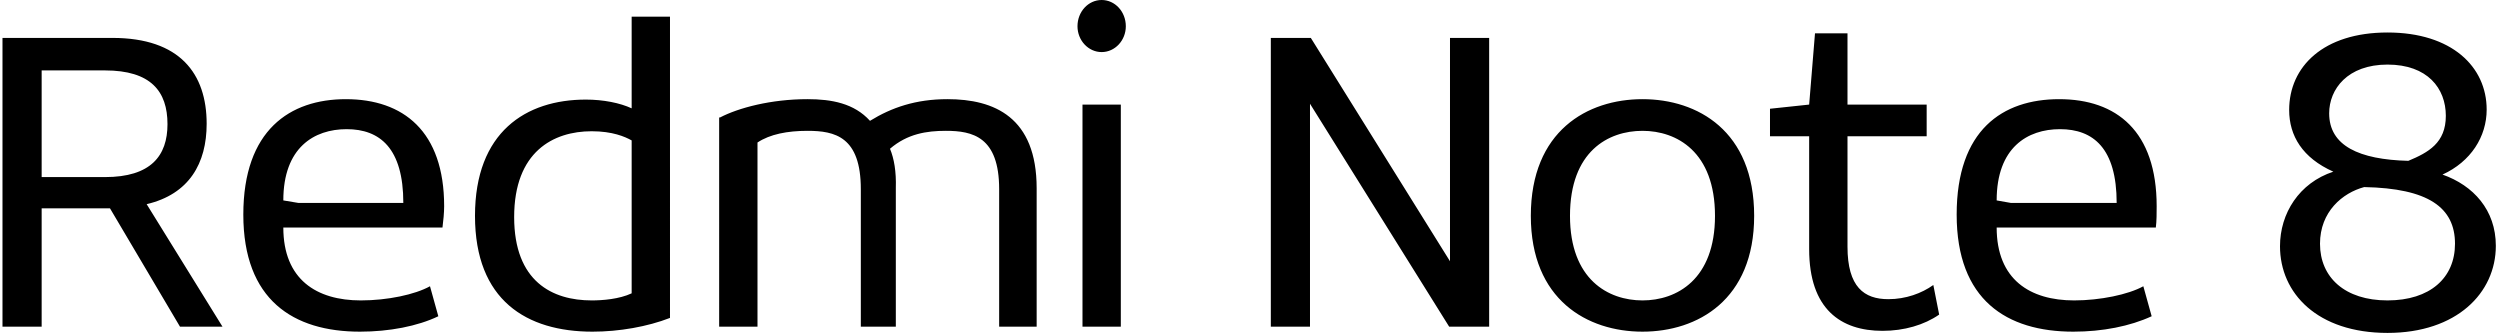
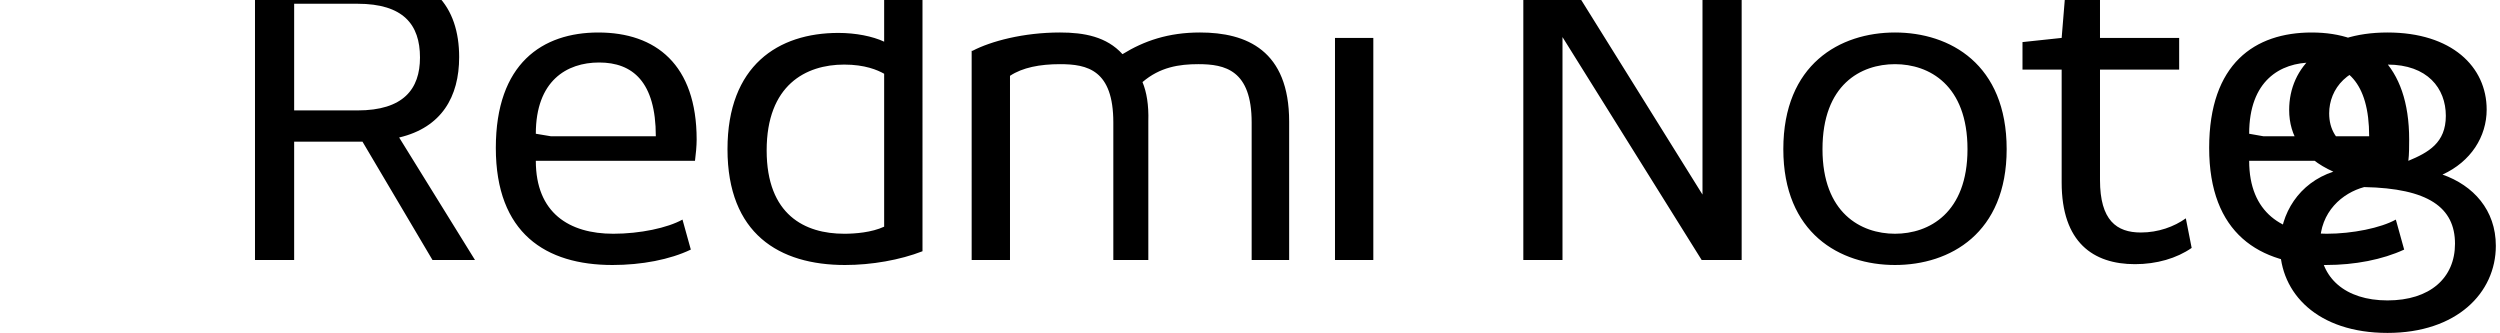
<svg xmlns="http://www.w3.org/2000/svg" viewBox="0 0 600 80">
-   <path transform="scale(.1)" d="m5968 263c0 65-38 125-106 156 74 26 128 85 128 171 0 113-94 209-260 209-168 0-258-95-258-208 0-79 46-152 128-179-74-33-106-86-106-148 0-104 82-186 236-186s238 82 238 185zm-238 458c102 0 162-54 162-136 0-87-64-133-218-136-52 14-106 59-106 136 0 81 60 136 162 136zm50-335c48-20 90-43 90-108 0-66-44-123-140-123s-140 59-140 117c0 78 72 111 190 114zm-606 160h-382c0 125 80 175 186 175 62 0 130-14 166-34l20 72c-52 24-118 37-188 37-160 0-280-76-280-281 0-203 110-277 246-277 138 0 234 77 234 257 0 15 0 36-2 51zm-94-59c0-131-56-177-136-177-78 0-152 44-152 171l34 6m-202-236v76h-190v265c0 97 40 126 98 126 42 0 80-14 108-34l14 71c-36 25-84 39-136 39-100 0-176-52-176-196v-271h-94v-66l94-10 14-171h78v171m-492-13c132 0 268 76 268 280 0 202-136 278-268 278s-268-76-268-278c0-204 136-280 268-280zm0 76c-82 0-174 49-174 204 0 153 92 203 174 203s174-50 174-203c0-154-92-204-174-204zm-892-223h96l334 536v-536h94v693h-96l-334-535v535h-94m-406-784c32 0 58 28 58 63 0 34-26 62-58 62s-58-28-58-62c0-35 26-63 58-63zm-46 251h92v533h-92m-872-502h2c44-23 122-44 210-44 58 0 112 10 150 52 52-32 110-52 186-52 112 0 214 43 214 214v332h-90v-330c0-126-64-140-128-140-46 0-92 7-134 43 10 24 15.17 55.02 14 94v333h-84v-330c0-126-62-140-128-140-48 0-90 8-120 28v442h-92m-118-21c-54 21-122 33-186 33-158 0-282-75-282-278 0-201 122-279 266-279 42 0 82 8 110 21v-220h92m-188 681c26 0 66-3 96-17v-367c-16-9-46-22-96-22-92 0-186 49-186 206 0 155 92 200 186 200zm-358-175h-382c0 125 80 175 186 175 64 0 130-14 166-34l20 72c-50 24-118 37-188 37-160 0-280-76-280-281 0-203 112-277 246-277 138 0 236 77 236 257 0 15-2 36-4 51zm-94-59c0-131-56-177-136-177-78 0-152 44-152 171l36 6m-710-396h264c162 0 226 86 226 206 0 95-42 169-144 193l182 294h-102l-168-284h-164v284h-94m94-615v256h152c110 0 150-51 150-127 0-79-40-129-150-129z" />
+   <path transform="scale(.1)" d="m5968 263c0 65-38 125-106 156 74 26 128 85 128 171 0 113-94 209-260 209-168 0-258-95-258-208 0-79 46-152 128-179-74-33-106-86-106-148 0-104 82-186 236-186s238 82 238 185zm-238 458c102 0 162-54 162-136 0-87-64-133-218-136-52 14-106 59-106 136 0 81 60 136 162 136zm50-335c48-20 90-43 90-108 0-66-44-123-140-123s-140 59-140 117c0 78 72 111 190 114zh-382c0 125 80 175 186 175 62 0 130-14 166-34l20 72c-52 24-118 37-188 37-160 0-280-76-280-281 0-203 110-277 246-277 138 0 234 77 234 257 0 15 0 36-2 51zm-94-59c0-131-56-177-136-177-78 0-152 44-152 171l34 6m-202-236v76h-190v265c0 97 40 126 98 126 42 0 80-14 108-34l14 71c-36 25-84 39-136 39-100 0-176-52-176-196v-271h-94v-66l94-10 14-171h78v171m-492-13c132 0 268 76 268 280 0 202-136 278-268 278s-268-76-268-278c0-204 136-280 268-280zm0 76c-82 0-174 49-174 204 0 153 92 203 174 203s174-50 174-203c0-154-92-204-174-204zm-892-223h96l334 536v-536h94v693h-96l-334-535v535h-94m-406-784c32 0 58 28 58 63 0 34-26 62-58 62s-58-28-58-62c0-35 26-63 58-63zm-46 251h92v533h-92m-872-502h2c44-23 122-44 210-44 58 0 112 10 150 52 52-32 110-52 186-52 112 0 214 43 214 214v332h-90v-330c0-126-64-140-128-140-46 0-92 7-134 43 10 24 15.17 55.02 14 94v333h-84v-330c0-126-62-140-128-140-48 0-90 8-120 28v442h-92m-118-21c-54 21-122 33-186 33-158 0-282-75-282-278 0-201 122-279 266-279 42 0 82 8 110 21v-220h92m-188 681c26 0 66-3 96-17v-367c-16-9-46-22-96-22-92 0-186 49-186 206 0 155 92 200 186 200zm-358-175h-382c0 125 80 175 186 175 64 0 130-14 166-34l20 72c-50 24-118 37-188 37-160 0-280-76-280-281 0-203 112-277 246-277 138 0 236 77 236 257 0 15-2 36-4 51zm-94-59c0-131-56-177-136-177-78 0-152 44-152 171l36 6m-710-396h264c162 0 226 86 226 206 0 95-42 169-144 193l182 294h-102l-168-284h-164v284h-94m94-615v256h152c110 0 150-51 150-127 0-79-40-129-150-129z" />
</svg>